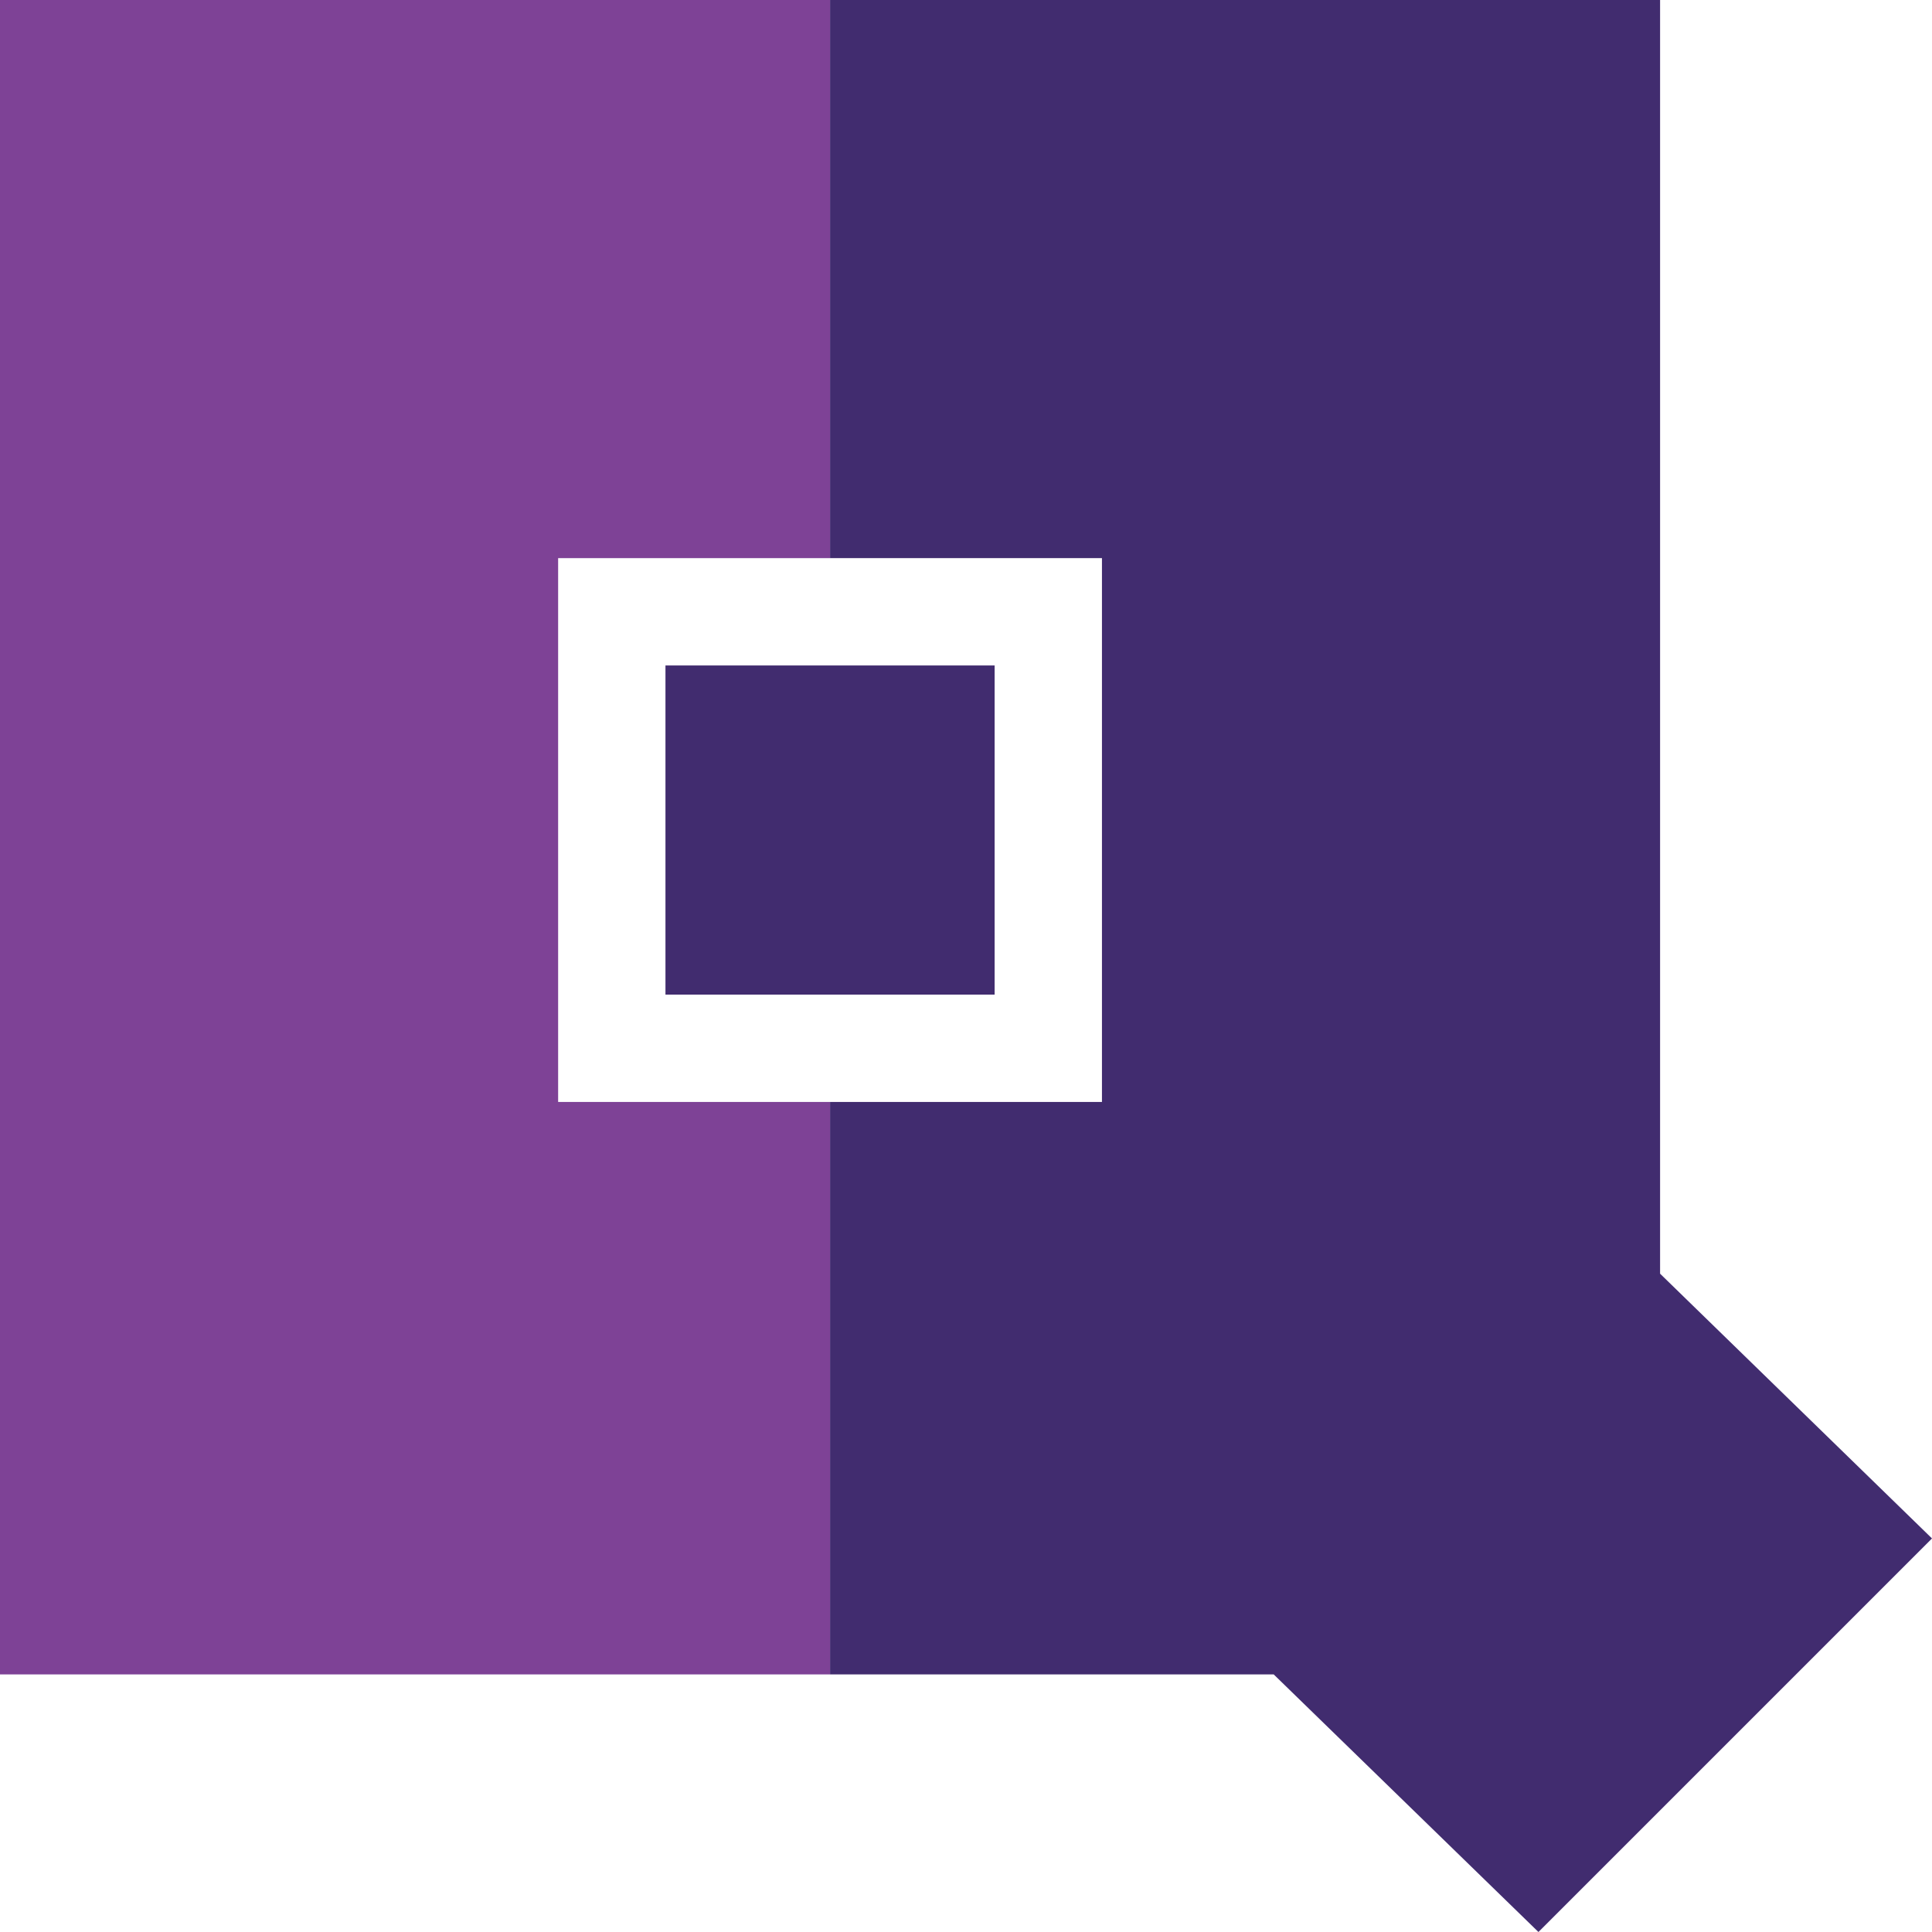
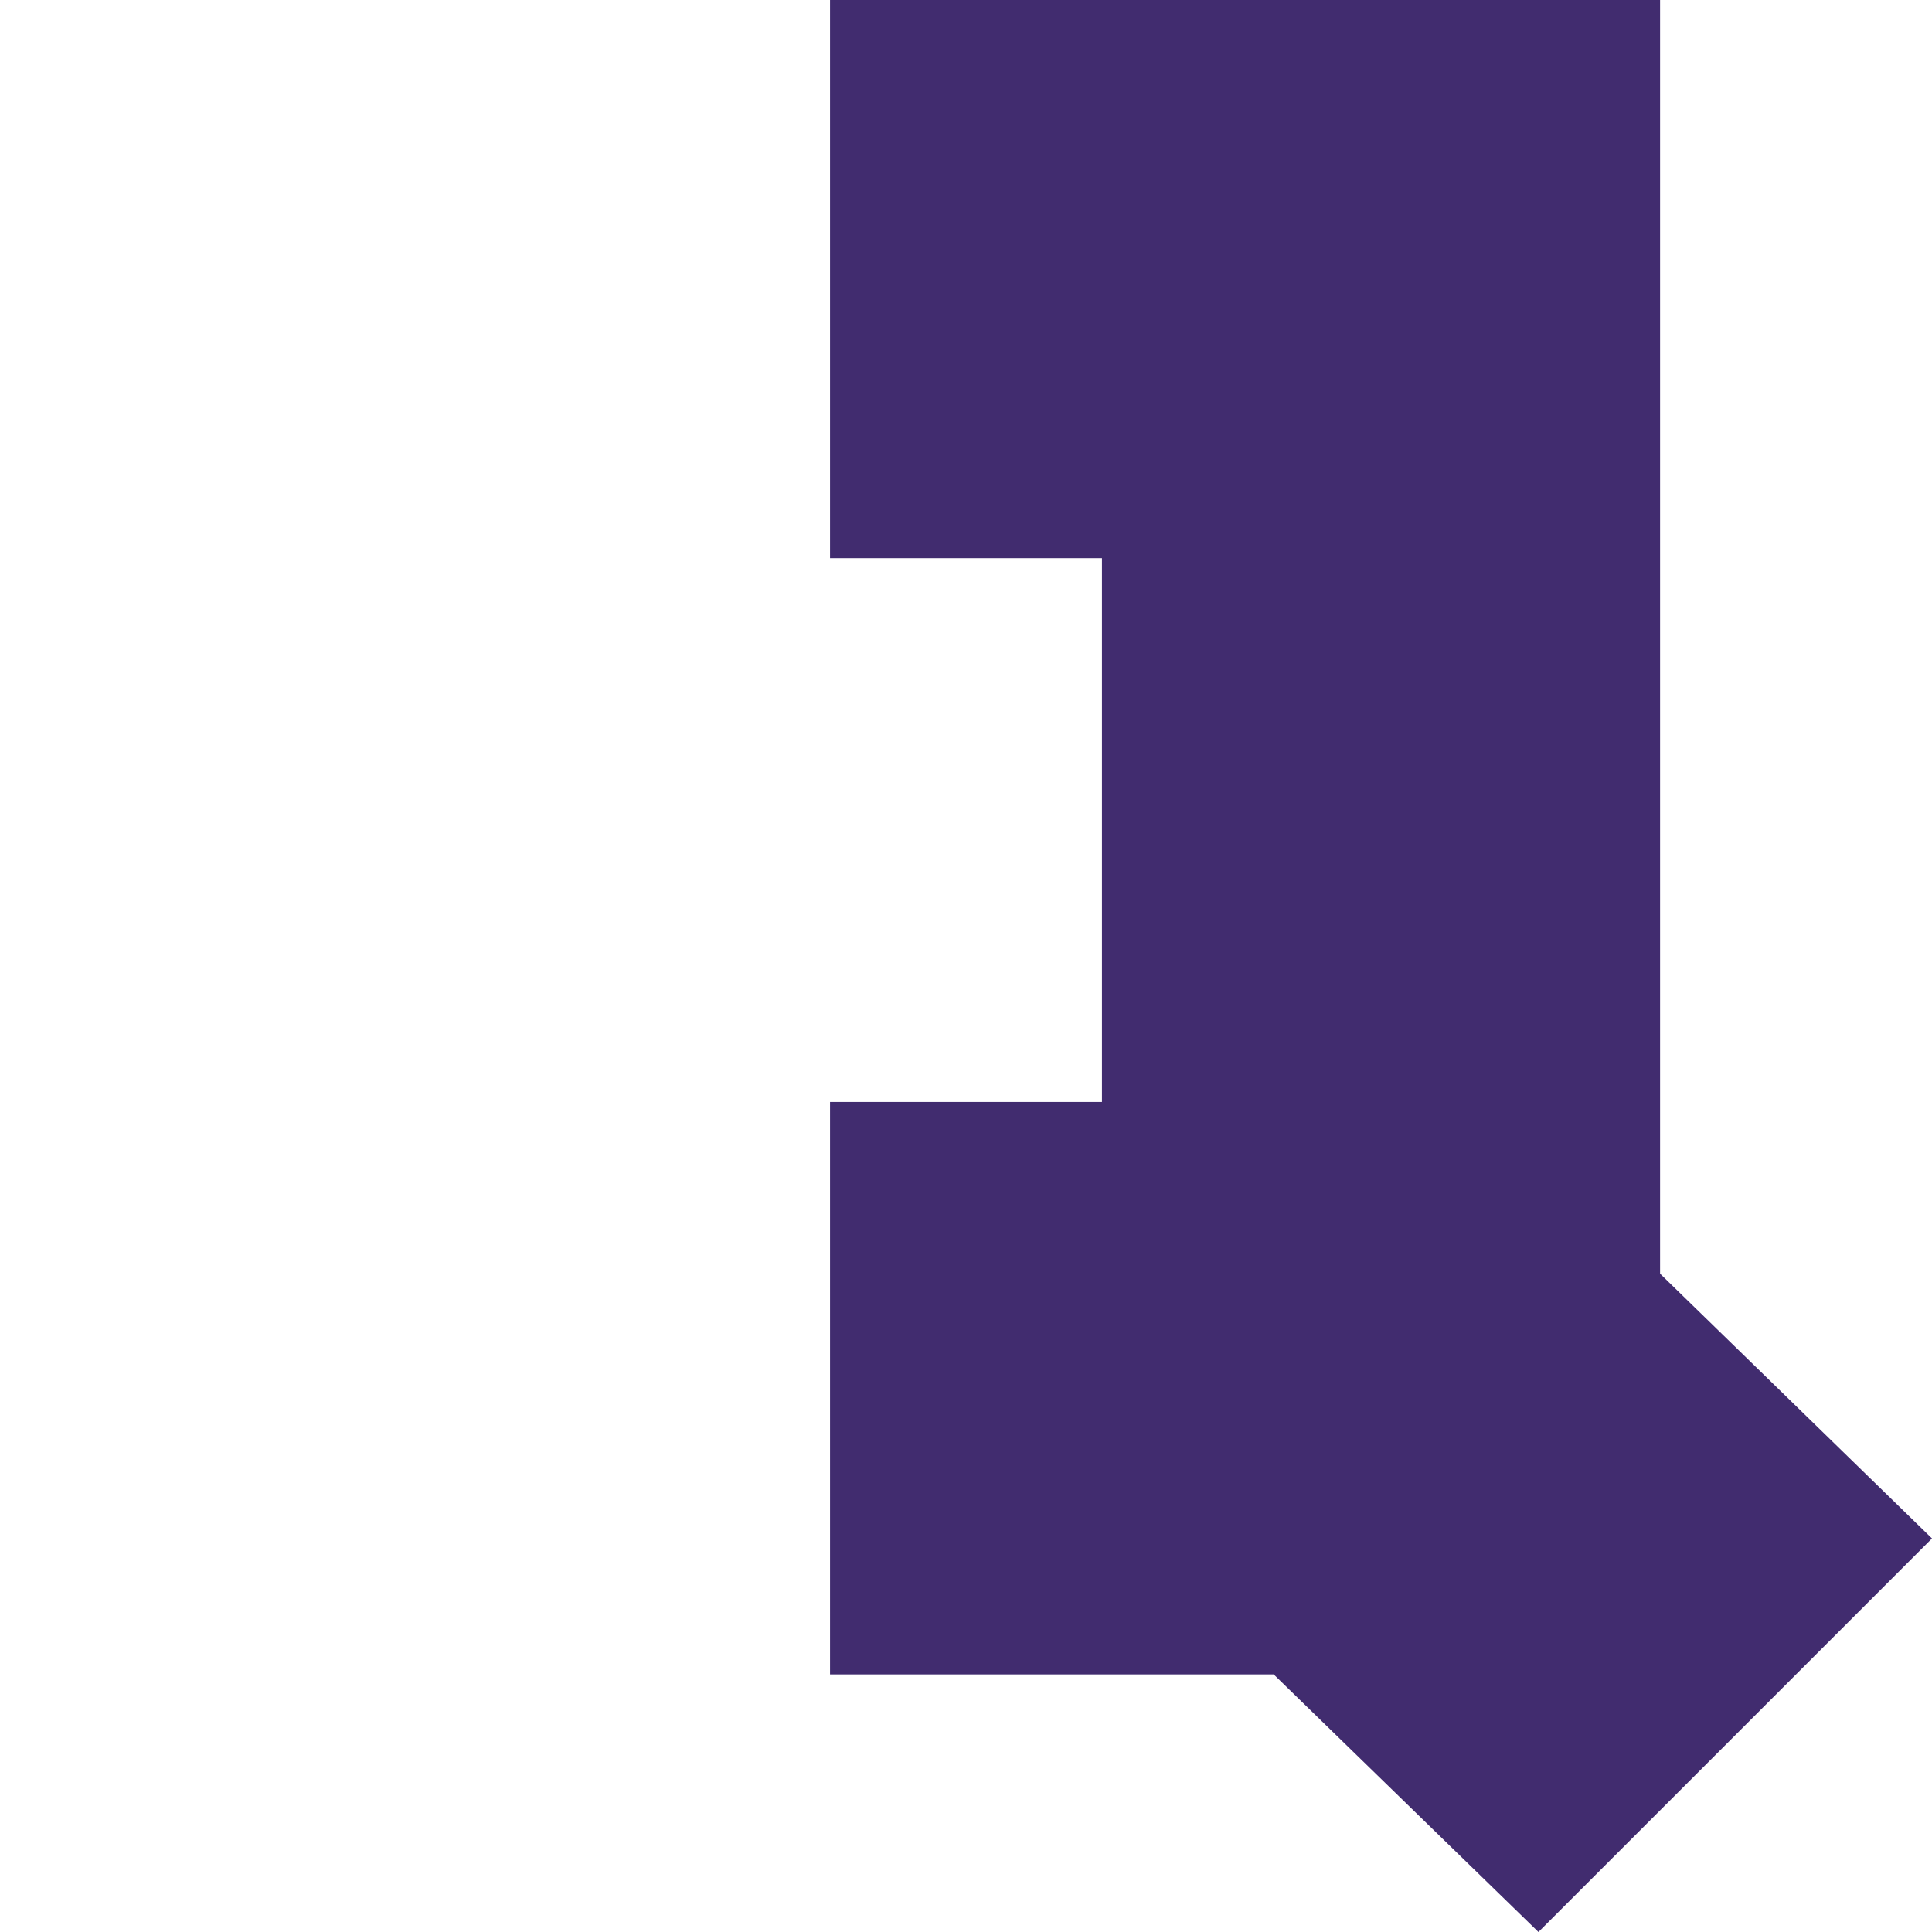
<svg xmlns="http://www.w3.org/2000/svg" viewBox="0 0 270 270">
  <path d="M270,215l-55,55-37-36H116V154h38V78H116V0H232V178Z" fill="#412c6f" />
-   <path d="M78,78v76h38v80H0V0H116V78Z" fill="#7e4296" />
-   <path d="M139,93H93v46h46Z" fill="#412c6f" />
</svg>